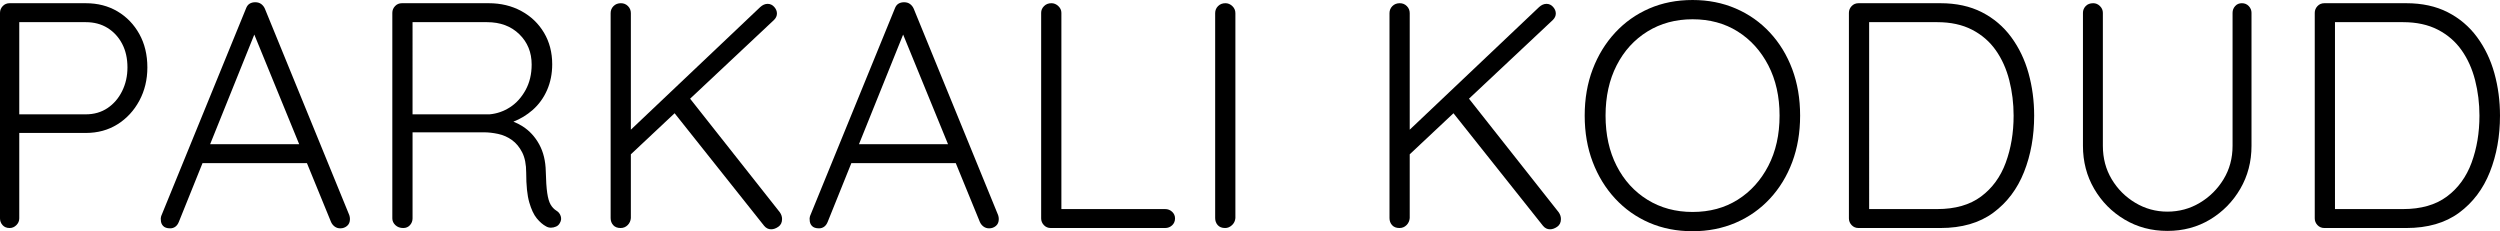
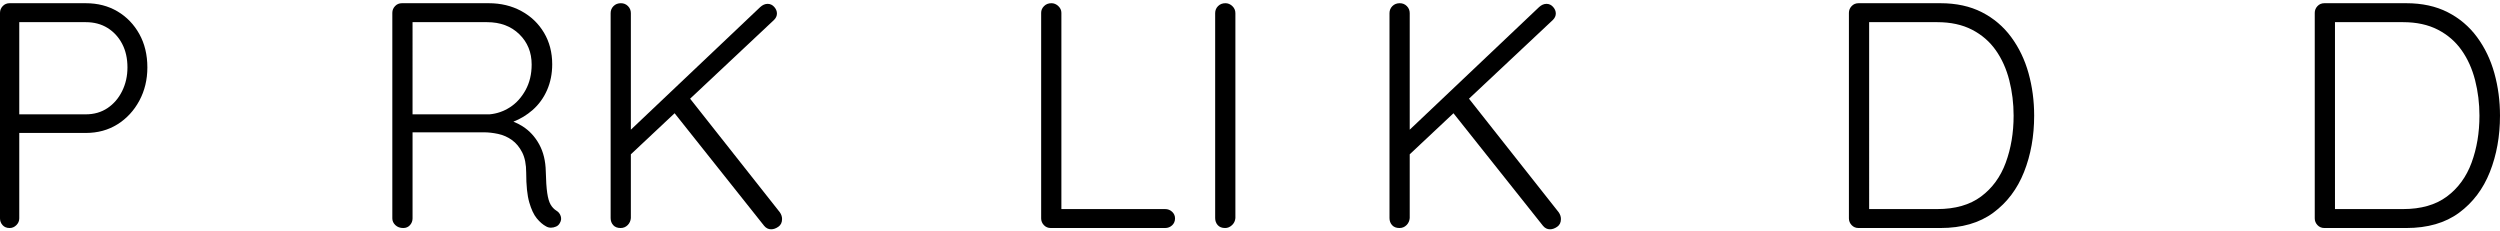
<svg xmlns="http://www.w3.org/2000/svg" id="uuid-d44718fb-3d80-47a5-9d1a-2c89d613d9aa" viewBox="0 0 1092 101">
  <g id="uuid-7d196901-e0f9-4719-b0b5-b47be06ab140">
    <path d="M51.326,4.98c-4.021-2.385-8.648-3.577-13.883-3.577H4.207c-1.216,0-2.222.421-3.015,1.262-.795.842-1.192,1.824-1.192,2.947v89.776c0,1.123.373,2.104,1.122,2.946.747.842,1.775,1.263,3.085,1.263,1.122,0,2.104-.421,2.945-1.263.841-.841,1.262-1.823,1.262-2.946v-37.313h29.029c5.235,0,9.862-1.262,13.883-3.787,4.019-2.525,7.198-5.962,9.536-10.311,2.336-4.349,3.506-9.188,3.506-14.519,0-5.517-1.17-10.38-3.506-14.589-2.338-4.208-5.517-7.504-9.536-9.889ZM53.359,39.769c-1.542,3.135-3.67,5.611-6.381,7.435-2.713,1.824-5.89,2.736-9.536,2.736H8.414V9.679h29.029c3.646,0,6.823.842,9.536,2.525,2.71,1.684,4.838,3.998,6.381,6.944,1.542,2.946,2.314,6.382,2.314,10.31,0,3.742-.771,7.179-2.314,10.311Z" />
-     <path d="M115.694,3.788c-.375-.842-.912-1.519-1.613-2.035-.701-.513-1.566-.771-2.594-.771-.936,0-1.753.21-2.454.631-.701.422-1.24,1.146-1.613,2.175l-37.022,90.619c-.188.655-.234,1.216-.14,1.684,0,1.03.326,1.893.982,2.595.653.701,1.683,1.052,3.085,1.052.841,0,1.589-.232,2.244-.701.653-.467,1.167-1.169,1.542-2.104l10.342-25.671h45.619l10.51,25.671c.373.841.911,1.521,1.613,2.034.701.516,1.518.772,2.454.772,1.122,0,2.104-.351,2.945-1.052.842-.701,1.262-1.705,1.262-3.016,0-.561-.094-1.122-.28-1.683L115.694,3.788ZM91.787,62.985l19.291-47.886,19.605,47.886h-38.897Z" />
    <path d="M243.026,92.022c-1.03-.653-1.871-1.543-2.524-2.665-.655-1.123-1.146-2.805-1.472-5.05-.329-2.245-.539-5.376-.631-9.399-.094-4.581-1.052-8.533-2.875-11.854-1.823-3.318-4.231-5.937-7.222-7.855-1.303-.833-2.652-1.512-4.042-2.054,3.073-1.205,5.877-2.89,8.389-5.099,2.71-2.385,4.814-5.282,6.311-8.698,1.494-3.412,2.243-7.176,2.243-11.292,0-5.142-1.192-9.725-3.576-13.748-2.384-4.019-5.679-7.176-9.886-9.468-4.207-2.291-8.975-3.437-14.304-3.437h-37.864c-1.216,0-2.222.421-3.015,1.262-.795.842-1.192,1.824-1.192,2.947v89.776c0,1.123.443,2.104,1.332,2.946.888.842,2.034,1.263,3.436,1.263,1.214,0,2.195-.421,2.945-1.263.747-.841,1.122-1.823,1.122-2.946v-37.594h31.132c1.963,0,4.043.234,6.24.701,2.195.47,4.207,1.357,6.03,2.665,1.823,1.311,3.317,3.11,4.488,5.401,1.167,2.293,1.753,5.261,1.753,8.907,0,5.519.443,9.819,1.332,12.905.888,3.087,1.985,5.425,3.296,7.014,1.308,1.591,2.664,2.759,4.067,3.507.653.375,1.354.561,2.104.561s1.494-.162,2.244-.491c.747-.327,1.308-.863,1.683-1.613.561-.933.677-1.916.35-2.946-.328-1.028-.96-1.824-1.893-2.385ZM222.762,46.853c-2.758,1.777-5.728,2.805-8.905,3.086h-33.657V9.679h32.535c5.796,0,10.493,1.753,14.094,5.261,3.598,3.506,5.399,7.926,5.399,13.256,0,4.209-.89,7.926-2.664,11.152-1.777,3.226-4.045,5.729-6.802,7.505Z" />
    <path d="M301.443,43.109l36.663-34.411c.841-.842,1.262-1.776,1.262-2.805s-.399-1.986-1.192-2.876c-.795-.887-1.753-1.333-2.875-1.333s-2.198.469-3.225,1.403l-56.515,53.563V5.752c0-1.215-.421-2.245-1.262-3.087-.842-.841-1.871-1.262-3.085-1.262-1.311,0-2.384.421-3.226,1.262-.842.842-1.262,1.872-1.262,3.087v89.496c0,1.217.373,2.245,1.122,3.086.747.842,1.823,1.263,3.225,1.263,1.214,0,2.244-.421,3.085-1.263.842-.841,1.308-1.869,1.402-3.086v-27.846l19.11-17.937,39.087,49.15c.842,1.028,1.869,1.542,3.085,1.542,1.027,0,2.079-.375,3.155-1.122,1.074-.747,1.613-1.87,1.613-3.367,0-1.028-.329-2.009-.982-2.946l-39.187-49.614Z" />
-     <path d="M399.106,3.788c-.375-.842-.912-1.519-1.613-2.035-.701-.513-1.566-.771-2.594-.771-.936,0-1.753.21-2.454.631-.701.422-1.24,1.146-1.613,2.175l-37.022,90.619c-.188.655-.234,1.216-.14,1.684,0,1.03.326,1.893.982,2.595.653.701,1.683,1.052,3.085,1.052.841,0,1.589-.232,2.244-.701.653-.467,1.167-1.169,1.542-2.104l10.342-25.671h45.619l10.51,25.671c.373.841.911,1.521,1.613,2.034.701.516,1.518.772,2.454.772,1.122,0,2.104-.351,2.945-1.052.842-.701,1.262-1.705,1.262-3.016,0-.561-.094-1.122-.28-1.683L399.106,3.788ZM375.199,62.985l19.291-47.886,19.605,47.886h-38.897Z" />
    <path d="M508.909,91.321h-45.296V5.612c0-1.123-.445-2.104-1.332-2.947-.89-.841-1.893-1.262-3.015-1.262-1.311,0-2.384.421-3.226,1.262-.842.842-1.262,1.824-1.262,2.947v89.776c0,1.123.397,2.104,1.192,2.946.793.842,1.799,1.263,3.015,1.263h49.924c1.214,0,2.244-.397,3.085-1.192.842-.793,1.262-1.799,1.262-3.016,0-1.122-.421-2.08-1.262-2.875-.842-.794-1.871-1.192-3.085-1.192Z" />
    <path d="M535.273,1.403c-1.311,0-2.384.421-3.226,1.262-.842.842-1.262,1.872-1.262,3.087v89.496c0,1.217.373,2.245,1.122,3.086.747.842,1.823,1.263,3.225,1.263,1.122,0,2.126-.421,3.015-1.263.887-.841,1.378-1.869,1.472-3.086V5.752c0-1.215-.445-2.245-1.332-3.087-.89-.841-1.893-1.262-3.015-1.262Z" />
    <path d="M641.65,43.109l36.663-34.412c.841-.842,1.262-1.776,1.262-2.805s-.398-1.986-1.192-2.876c-.795-.887-1.753-1.333-2.874-1.333s-2.198.469-3.226,1.403l-56.514,53.562V5.752c0-1.215-.421-2.245-1.262-3.087-.842-.841-1.871-1.262-3.086-1.262-1.31,0-2.384.421-3.225,1.262-.841.842-1.263,1.872-1.263,3.087v89.496c0,1.217.373,2.245,1.122,3.086.747.842,1.823,1.263,3.225,1.263,1.215,0,2.244-.421,3.085-1.263.842-.841,1.309-1.869,1.403-3.086v-27.845l19.11-17.937,39.087,49.15c.841,1.028,1.869,1.542,3.085,1.542,1.028,0,2.08-.375,3.155-1.122,1.073-.747,1.613-1.87,1.613-3.367,0-1.028-.328-2.009-.981-2.946l-39.187-49.614Z" />
-     <path d="M773.109,14.239c-4.207-4.535-9.185-8.043-14.935-10.521-5.749-2.477-12.038-3.717-18.861-3.717-6.92,0-13.23,1.24-18.932,3.717-5.703,2.479-10.657,5.986-14.865,10.521-4.207,4.537-7.48,9.867-9.816,15.991-2.338,6.127-3.505,12.884-3.505,20.27s1.167,14.146,3.505,20.27c2.336,6.126,5.609,11.456,9.816,15.991,4.207,4.537,9.162,8.045,14.865,10.521,5.702,2.476,12.012,3.717,18.932,3.717,6.824,0,13.112-1.241,18.861-3.717,5.75-2.477,10.728-5.984,14.935-10.521,4.207-4.535,7.454-9.865,9.747-15.991,2.289-6.125,3.435-12.882,3.435-20.27s-1.146-14.144-3.435-20.27c-2.293-6.124-5.539-11.454-9.747-15.991ZM772.408,72.453c-3.274,6.313-7.737,11.247-13.392,14.8-5.658,3.556-12.225,5.33-19.703,5.33-7.386,0-13.953-1.775-19.702-5.33-5.75-3.553-10.238-8.487-13.463-14.8-3.225-6.312-4.839-13.628-4.839-21.953s1.614-15.641,4.839-21.953c3.225-6.313,7.713-11.244,13.463-14.8,5.749-3.553,12.316-5.33,19.702-5.33,7.478,0,14.045,1.778,19.703,5.33,5.655,3.556,10.118,8.487,13.392,14.8,3.271,6.312,4.908,13.631,4.908,21.953s-1.637,15.641-4.908,21.953Z" />
    <path d="M878.495,16.202c-3.413-4.628-7.691-8.251-12.832-10.872-5.142-2.616-11.172-3.927-18.09-3.927h-35.76c-1.216,0-2.221.421-3.015,1.262-.795.842-1.192,1.824-1.192,2.947v89.776c0,1.123.397,2.104,1.192,2.946.794.842,1.8,1.263,3.015,1.263h35.76c9.348,0,17.038-2.22,23.069-6.663,6.03-4.441,10.517-10.381,13.462-17.816,2.946-7.435,4.418-15.64,4.418-24.618,0-6.453-.82-12.625-2.455-18.517-1.637-5.891-4.161-11.152-7.573-15.781ZM876.111,71.051c-2.292,6.22-5.889,11.152-10.798,14.799-4.908,3.648-11.289,5.472-19.143,5.472h-29.73V9.679h29.73c5.89,0,10.96,1.1,15.216,3.297,4.253,2.198,7.713,5.19,10.377,8.978,2.664,3.787,4.628,8.16,5.89,13.116,1.262,4.958,1.893,10.1,1.893,15.43,0,7.483-1.146,14.332-3.436,20.551Z" />
-     <path d="M979.253,1.403c-1.217,0-2.198.421-2.945,1.262-.75.842-1.122,1.824-1.122,2.947v58.074c0,5.425-1.31,10.289-3.926,14.589-2.618,4.303-6.079,7.74-10.378,10.311-4.3,2.573-9.022,3.858-14.163,3.858-5.048,0-9.725-1.285-14.024-3.858-4.301-2.571-7.737-6.008-10.308-10.311-2.572-4.3-3.856-9.163-3.856-14.589V5.612c0-1.123-.421-2.104-1.263-2.947s-1.822-1.262-2.945-1.262c-1.402,0-2.502.421-3.296,1.262-.795.842-1.192,1.824-1.192,2.947v58.074c0,6.922,1.635,13.187,4.908,18.797,3.272,5.611,7.689,10.078,13.252,13.396,5.562,3.32,11.802,4.98,18.722,4.98s13.134-1.66,18.651-4.98c5.515-3.318,9.909-7.786,13.183-13.396,3.271-5.611,4.908-11.876,4.908-18.797V5.612c0-1.123-.399-2.104-1.192-2.947-.796-.841-1.802-1.262-3.015-1.262Z" />
    <path d="M1089.545,31.983c-1.637-5.891-4.161-11.152-7.573-15.781-3.413-4.628-7.691-8.251-12.832-10.872-5.142-2.616-11.172-3.927-18.09-3.927h-35.76c-1.216,0-2.221.421-3.015,1.262-.795.842-1.192,1.824-1.192,2.947v89.776c0,1.123.397,2.104,1.192,2.946.794.842,1.8,1.263,3.015,1.263h35.76c9.348,0,17.038-2.22,23.069-6.663,6.03-4.441,10.517-10.381,13.462-17.816,2.946-7.435,4.418-15.64,4.418-24.618,0-6.453-.82-12.625-2.455-18.517ZM1079.589,71.051c-2.292,6.22-5.889,11.152-10.798,14.799-4.908,3.648-11.289,5.472-19.143,5.472h-29.73V9.679h29.73c5.89,0,10.96,1.1,15.216,3.297,4.253,2.198,7.713,5.19,10.377,8.978,2.664,3.787,4.628,8.16,5.89,13.116,1.262,4.958,1.893,10.1,1.893,15.43,0,7.483-1.146,14.332-3.436,20.551Z" />
  </g>
</svg>